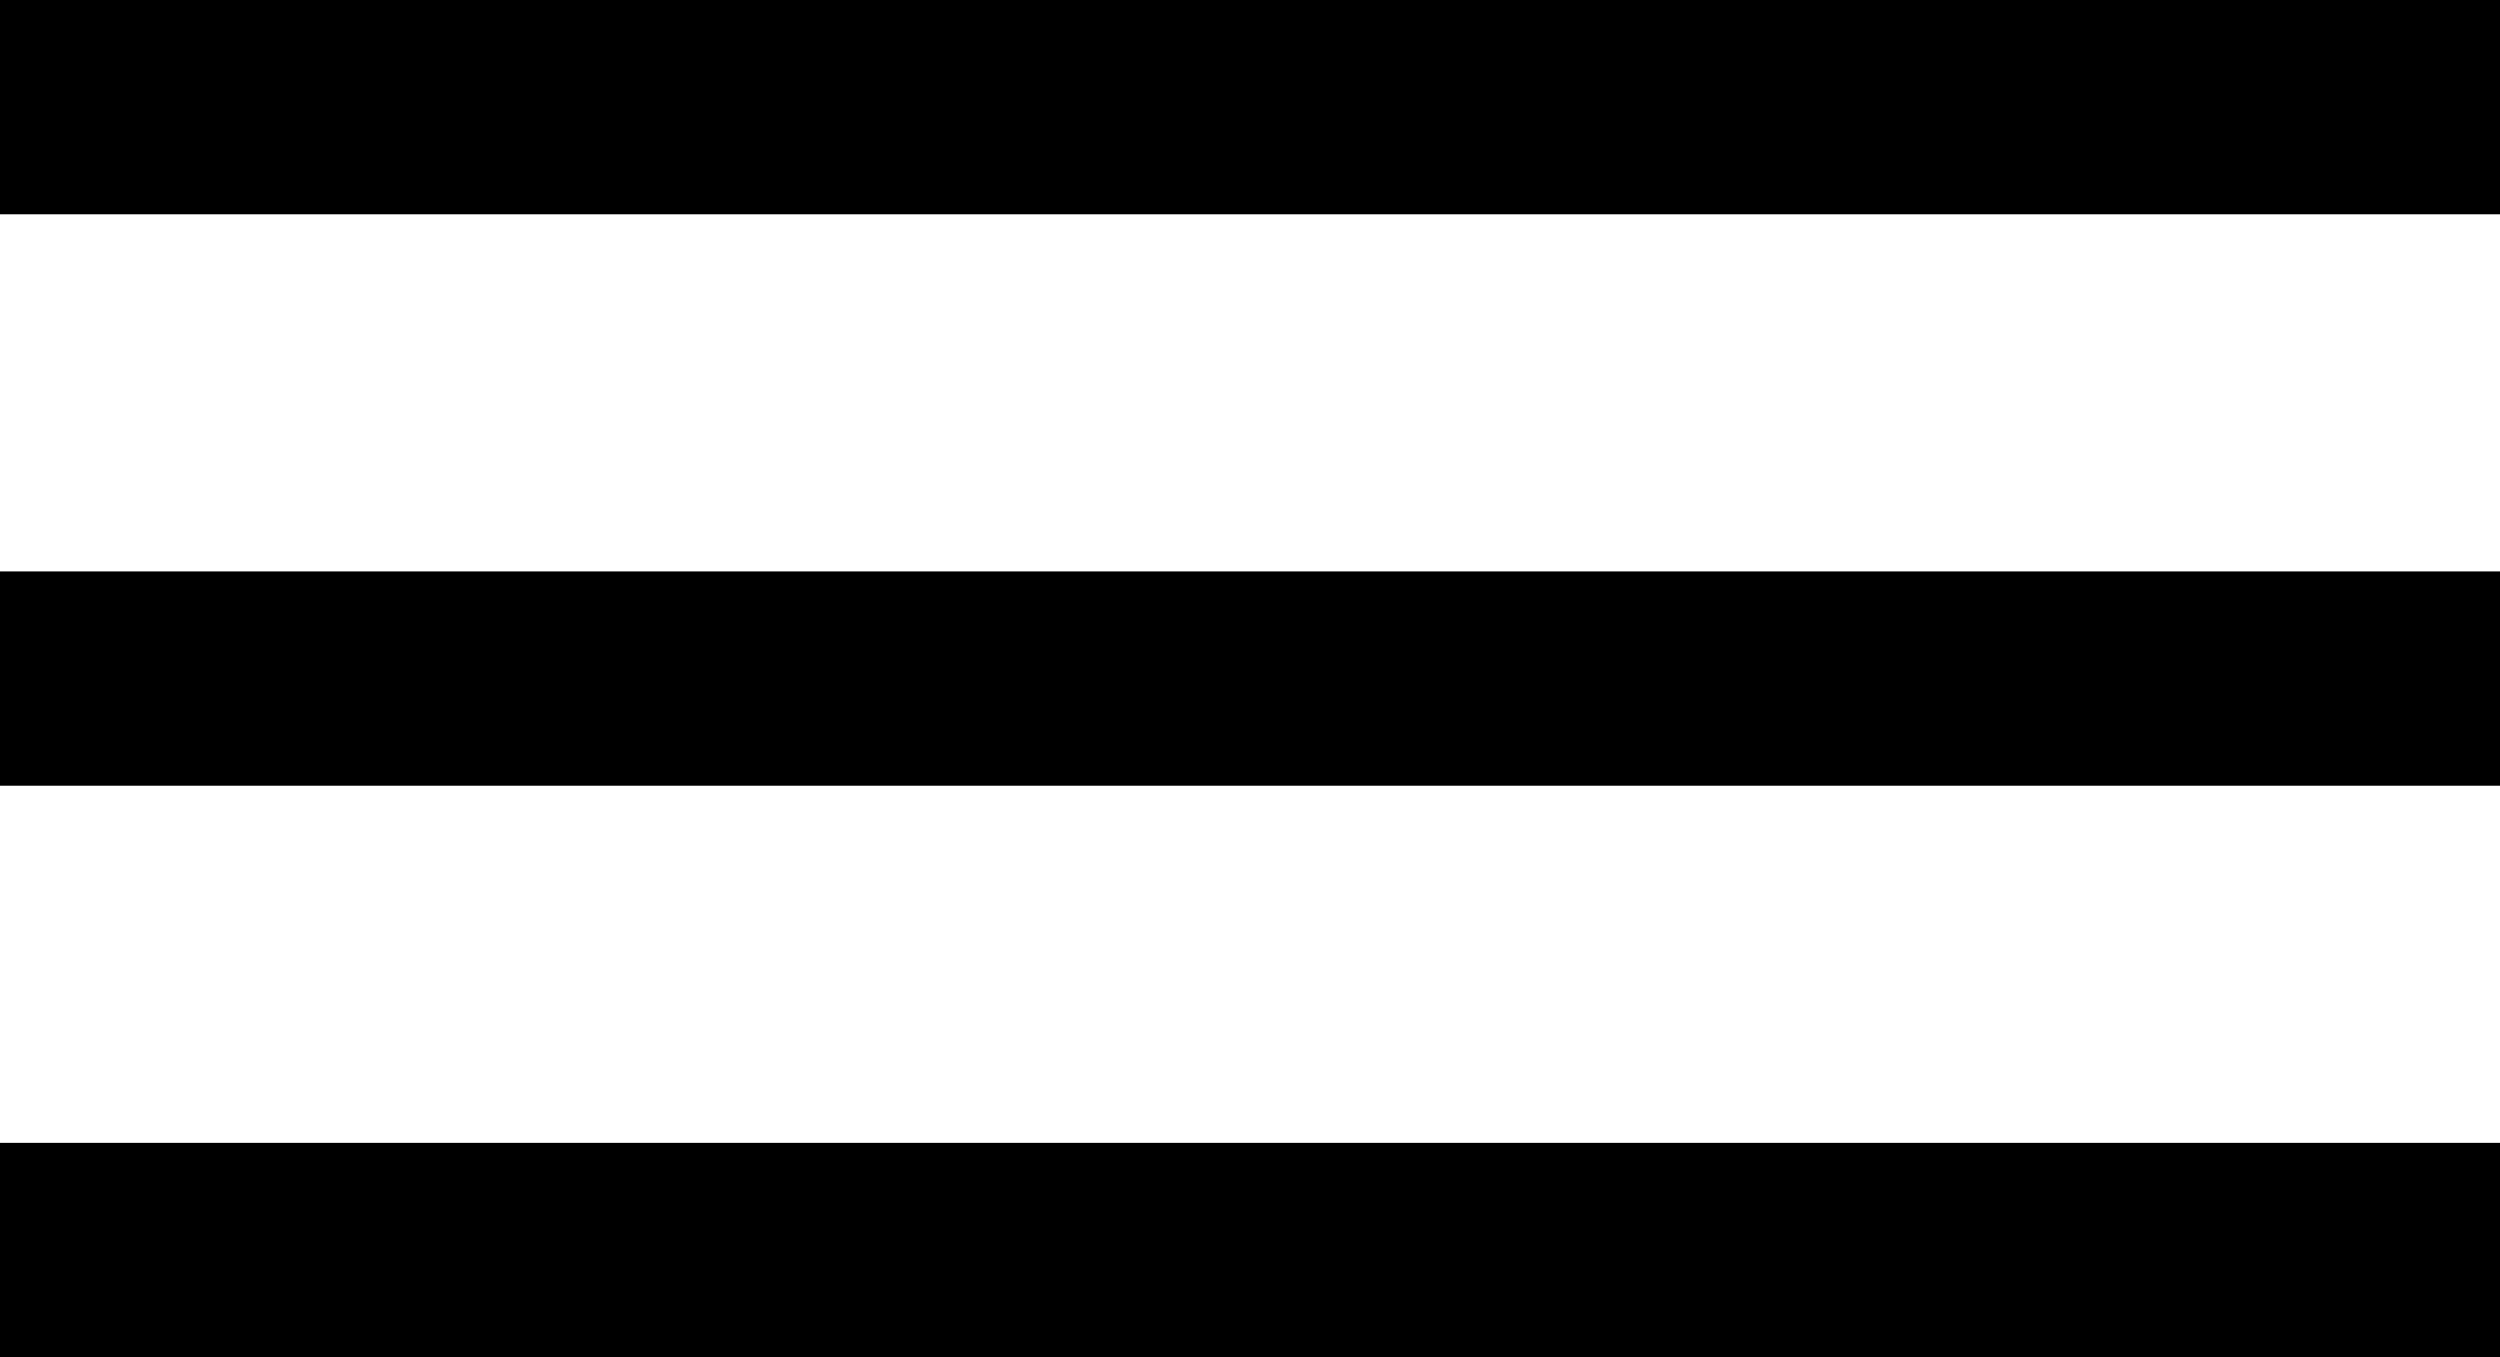
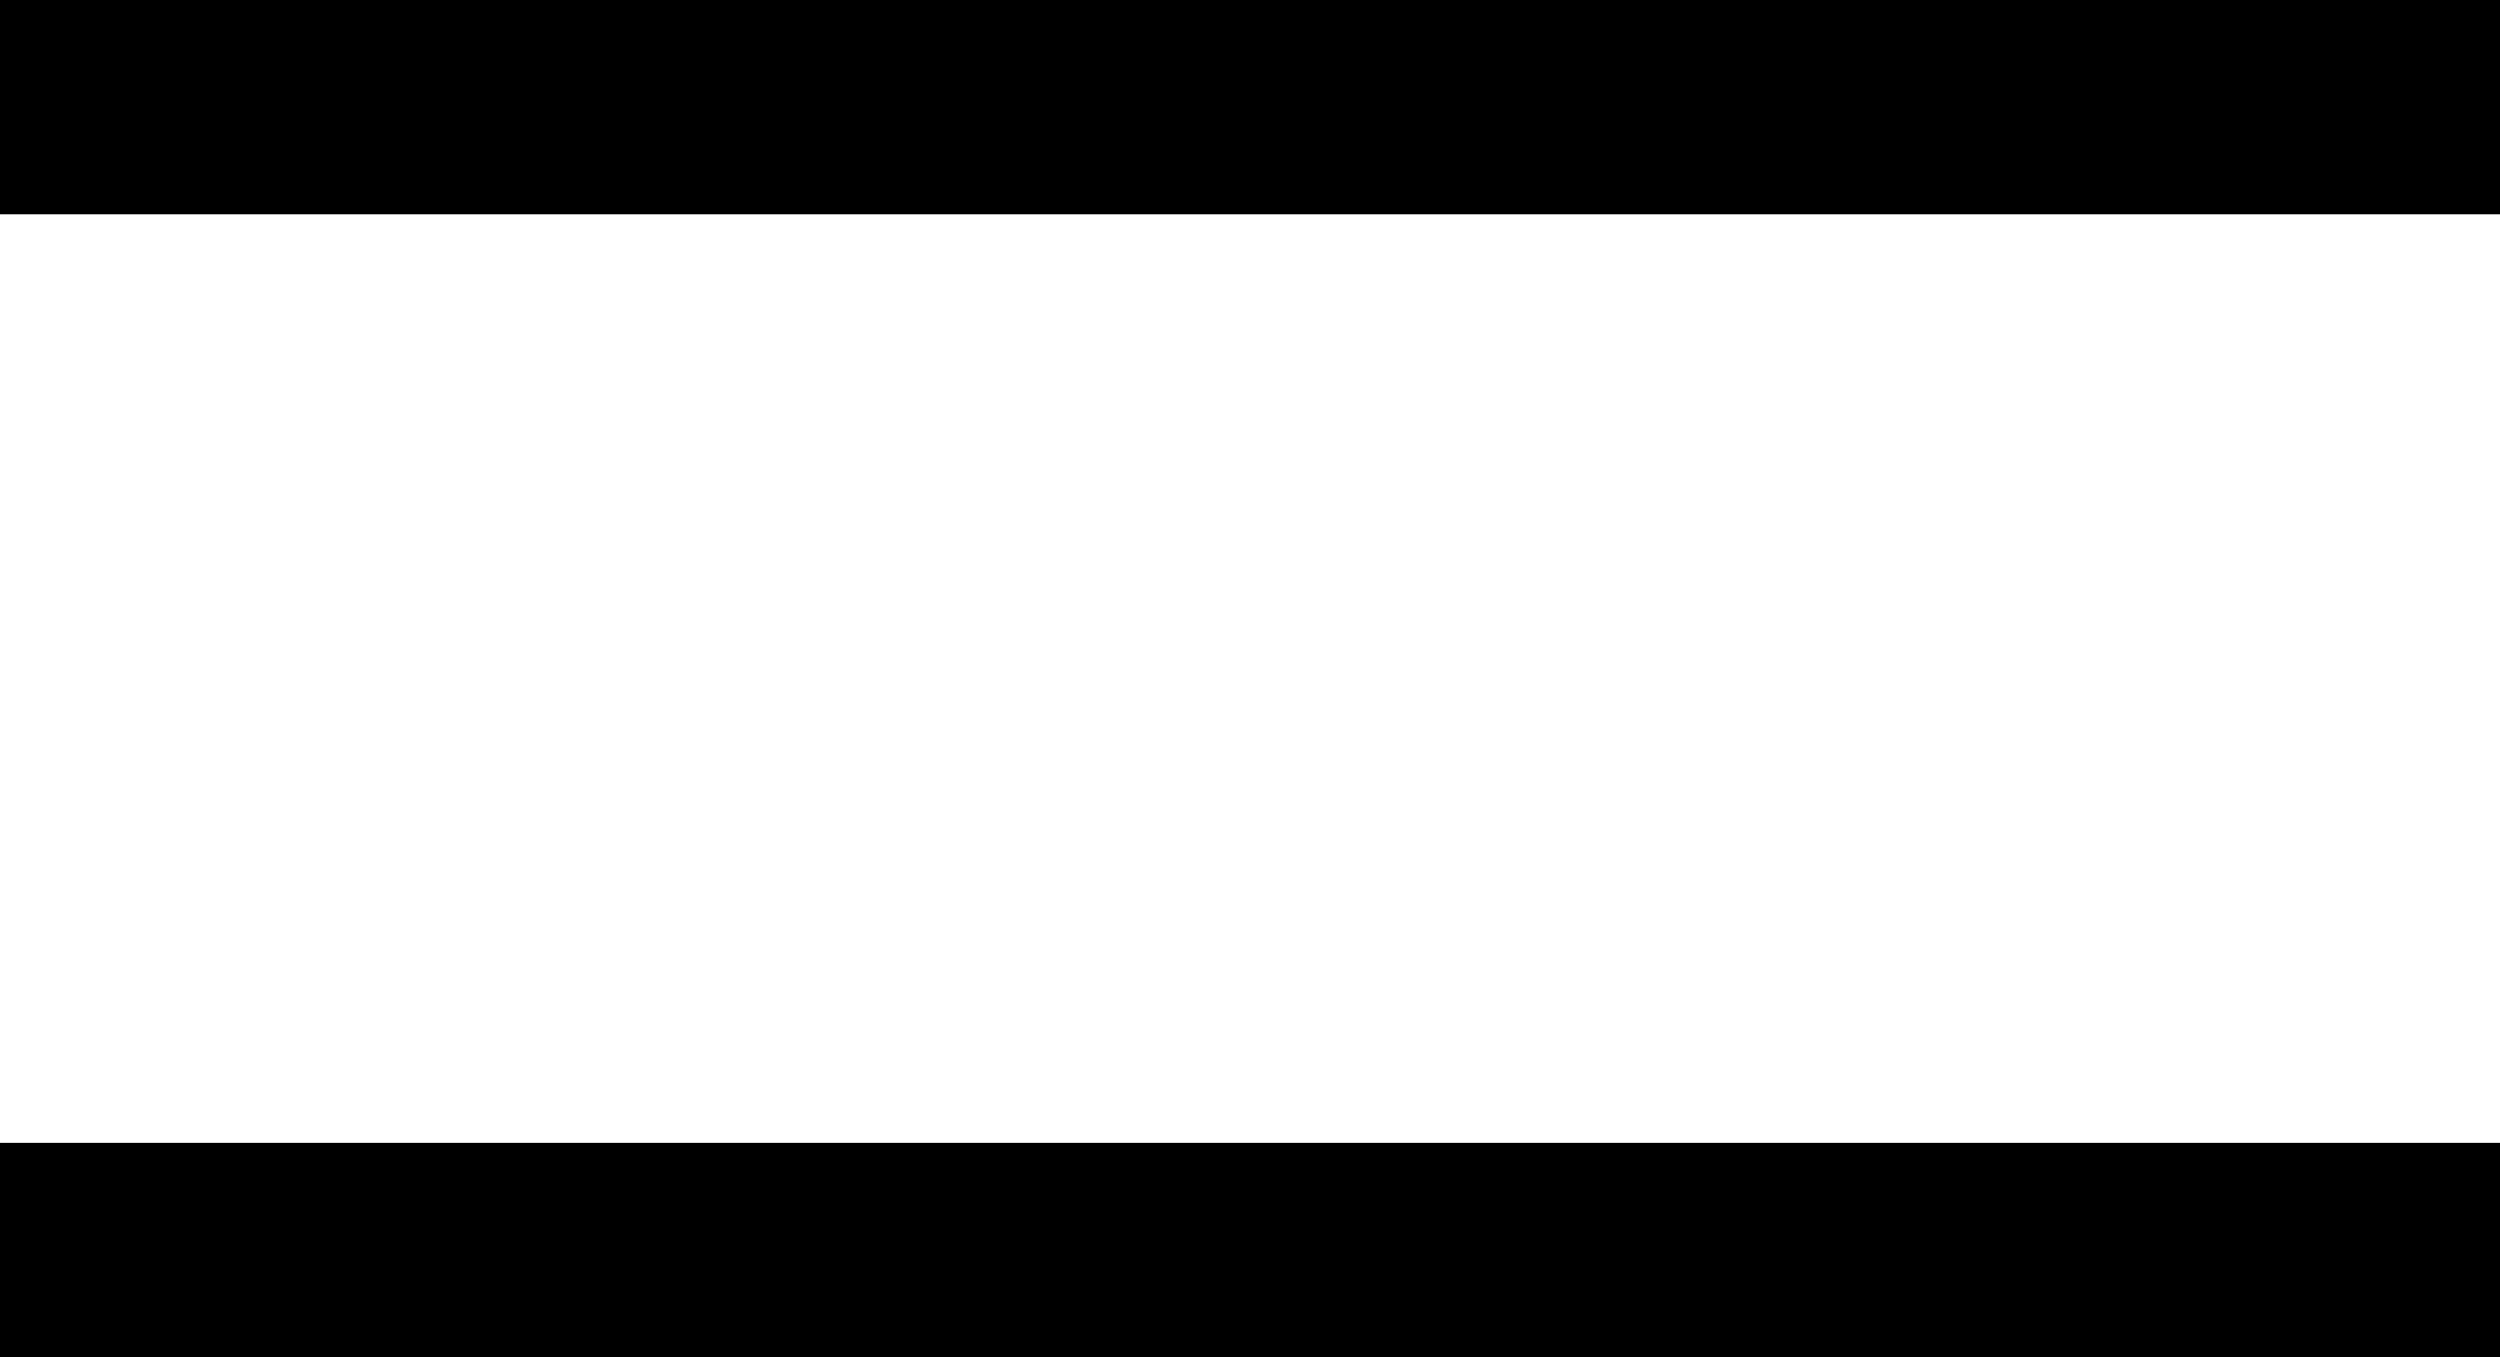
<svg xmlns="http://www.w3.org/2000/svg" width="35" height="19" viewBox="0 0 35 19">
  <g id="Gruppe_109" data-name="Gruppe 109" transform="translate(-327 -30.5)">
    <line id="Linie_19" data-name="Linie 19" x1="35" transform="translate(327 32)" fill="none" stroke="#000" stroke-width="3" />
-     <line id="Linie_20" data-name="Linie 20" x1="35" transform="translate(327 40)" fill="none" stroke="#000" stroke-width="3" />
    <line id="Linie_21" data-name="Linie 21" x1="35" transform="translate(327 48)" fill="none" stroke="#000" stroke-width="3" />
  </g>
</svg>